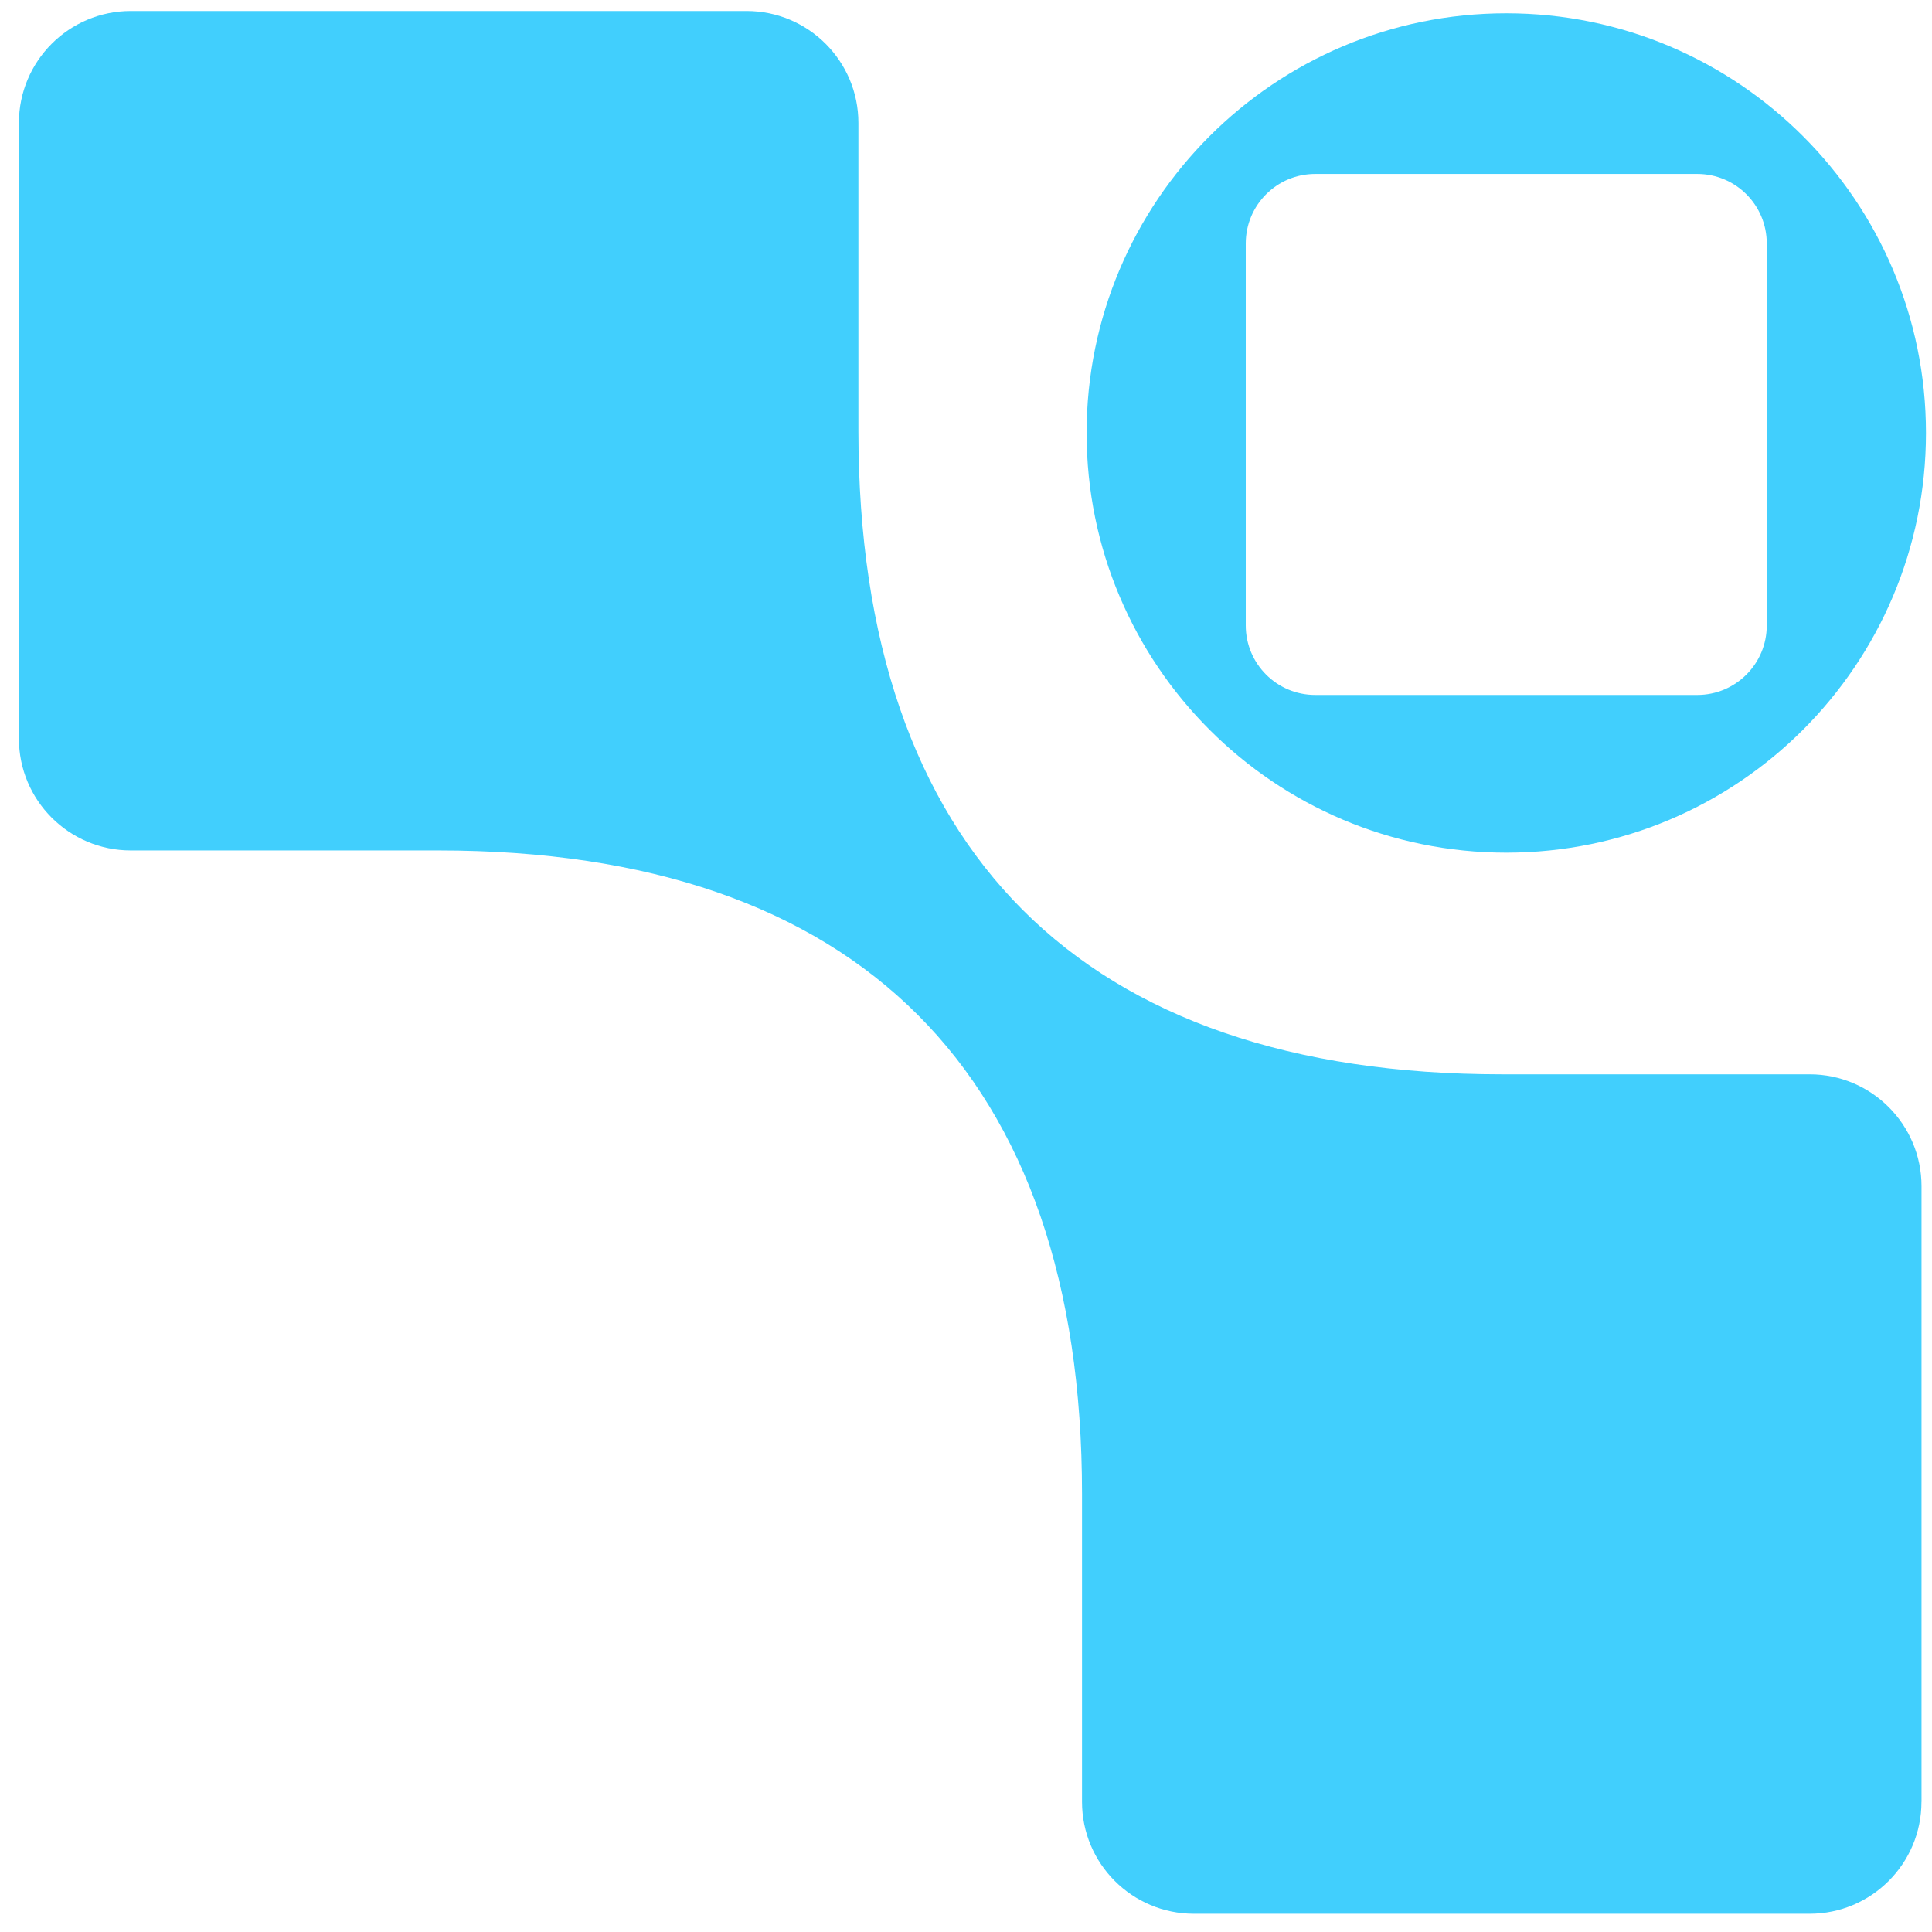
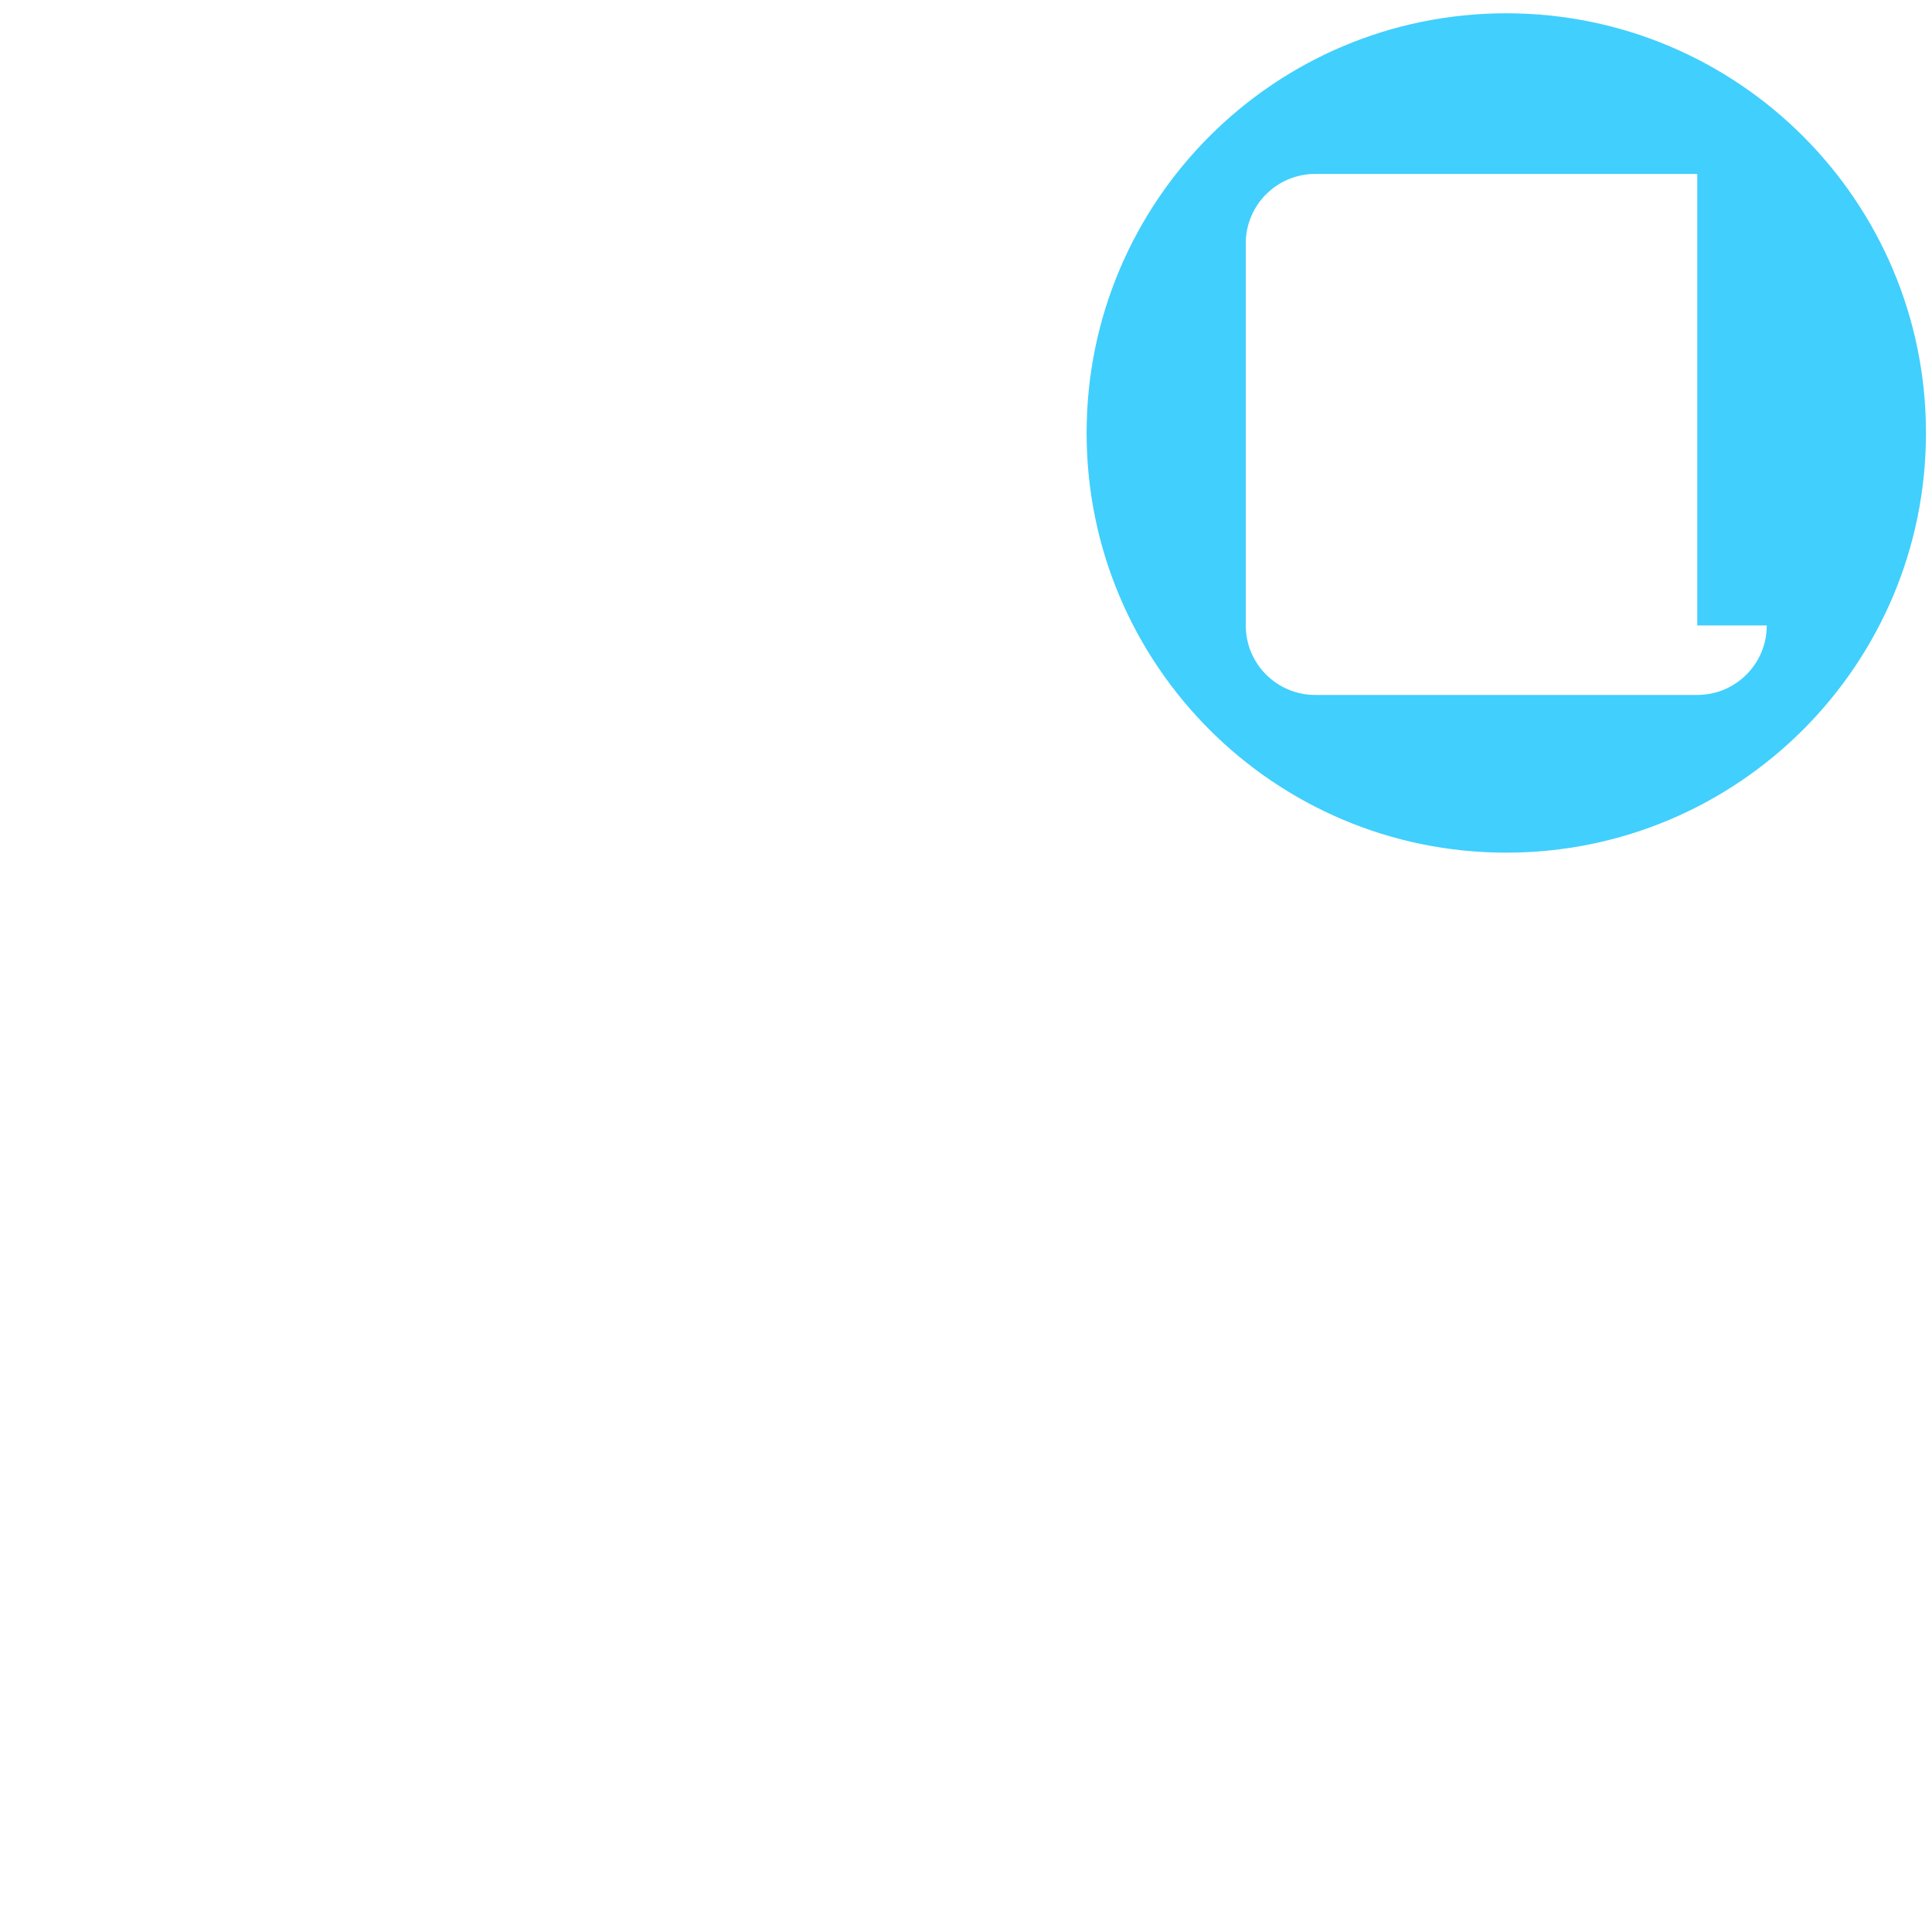
<svg xmlns="http://www.w3.org/2000/svg" width="101" height="101" viewBox="0 0 101 101" fill="none">
-   <path d="M78.745 0.695C66.628 0.695 56.805 10.519 56.805 22.635C56.805 34.752 66.628 44.575 78.745 44.575C90.861 44.575 100.685 34.752 100.685 22.635C100.685 10.519 90.861 0.695 78.745 0.695ZM92.362 32.698C92.362 34.704 90.736 36.33 88.729 36.33H68.757C66.751 36.33 65.125 34.704 65.125 32.698V12.726C65.125 10.719 66.751 9.093 68.757 9.093H88.729C90.736 9.093 92.362 10.719 92.362 12.726V32.698Z" fill="#41CFFD" />
-   <path d="M100.452 94.197V62.014C100.452 58.782 97.831 56.163 94.602 56.163H78.506C56.568 56.158 44.875 44.462 44.875 22.524V6.426C44.875 3.193 42.254 0.575 39.025 0.575H6.839C3.606 0.575 0.988 3.196 0.988 6.426V38.609C0.988 41.841 3.609 44.459 6.839 44.459H22.929C44.872 44.459 56.568 56.161 56.565 78.104V94.197C56.565 97.429 59.186 100.047 62.416 100.047H94.599C97.831 100.047 100.449 97.426 100.449 94.197H100.452Z" fill="#41CFFD" />
+   <path d="M78.745 0.695C66.628 0.695 56.805 10.519 56.805 22.635C56.805 34.752 66.628 44.575 78.745 44.575C90.861 44.575 100.685 34.752 100.685 22.635C100.685 10.519 90.861 0.695 78.745 0.695ZM92.362 32.698C92.362 34.704 90.736 36.33 88.729 36.33H68.757C66.751 36.33 65.125 34.704 65.125 32.698V12.726C65.125 10.719 66.751 9.093 68.757 9.093H88.729V32.698Z" fill="#41CFFD" />
</svg>